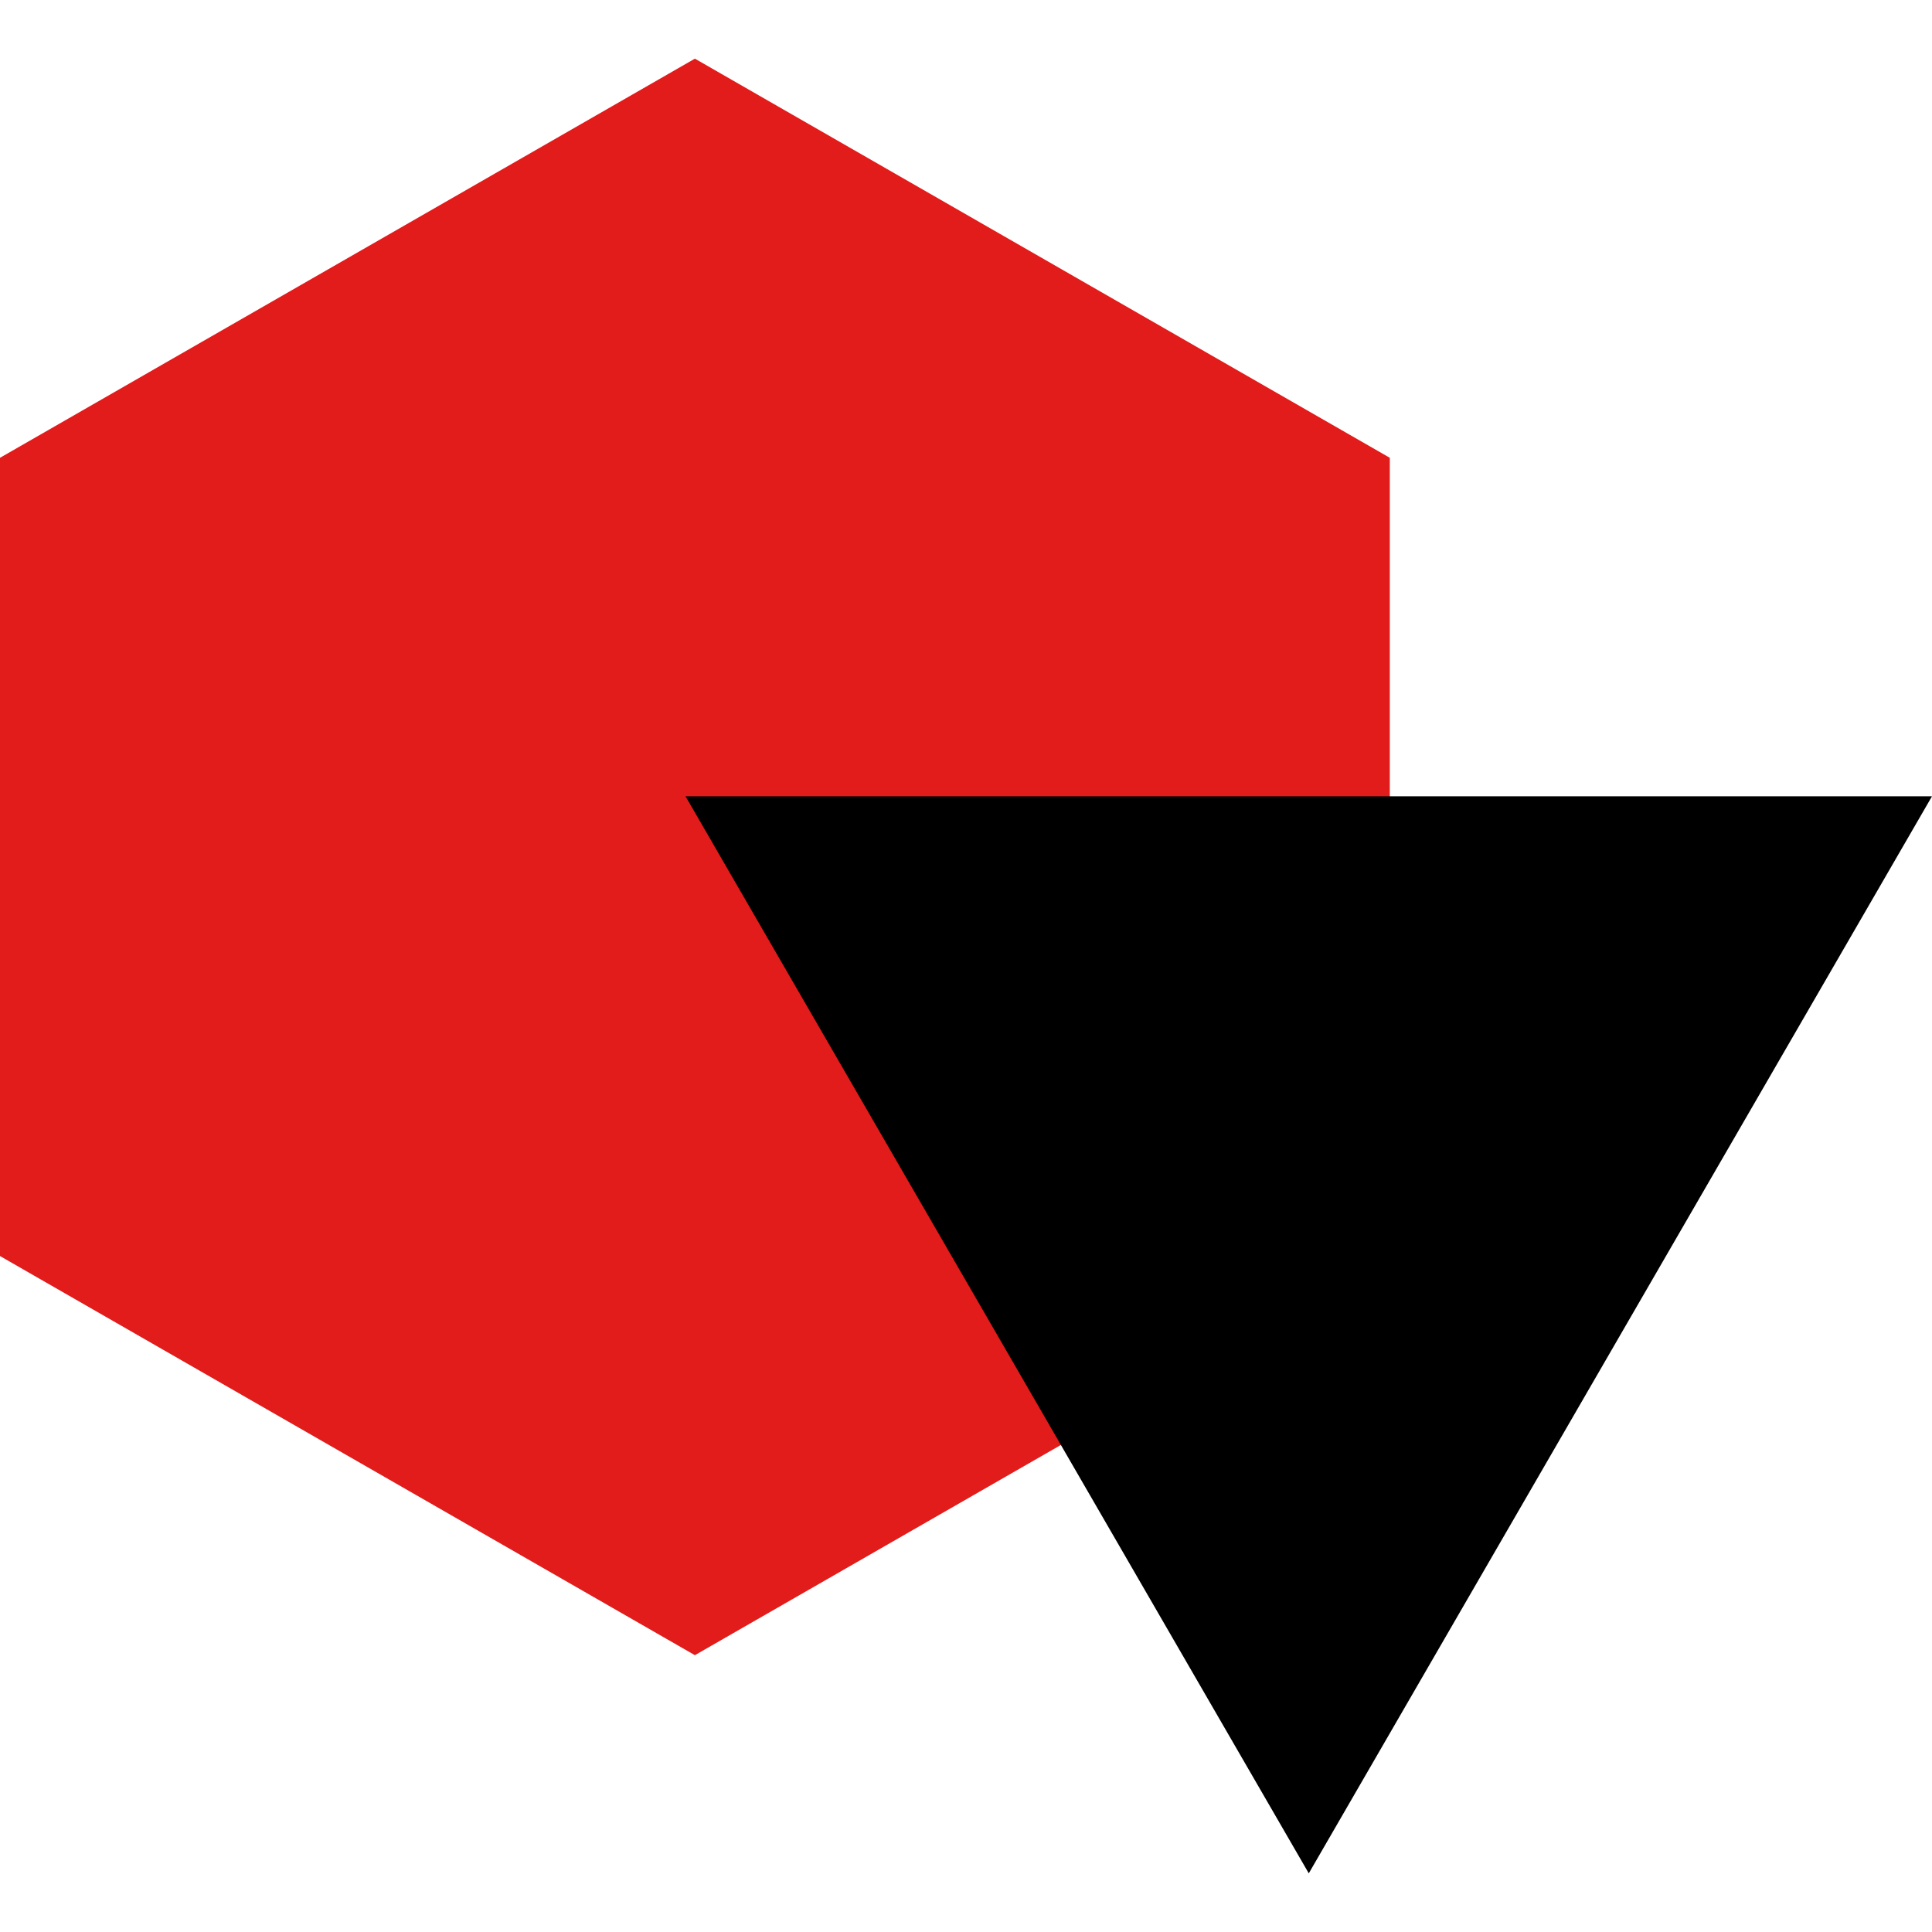
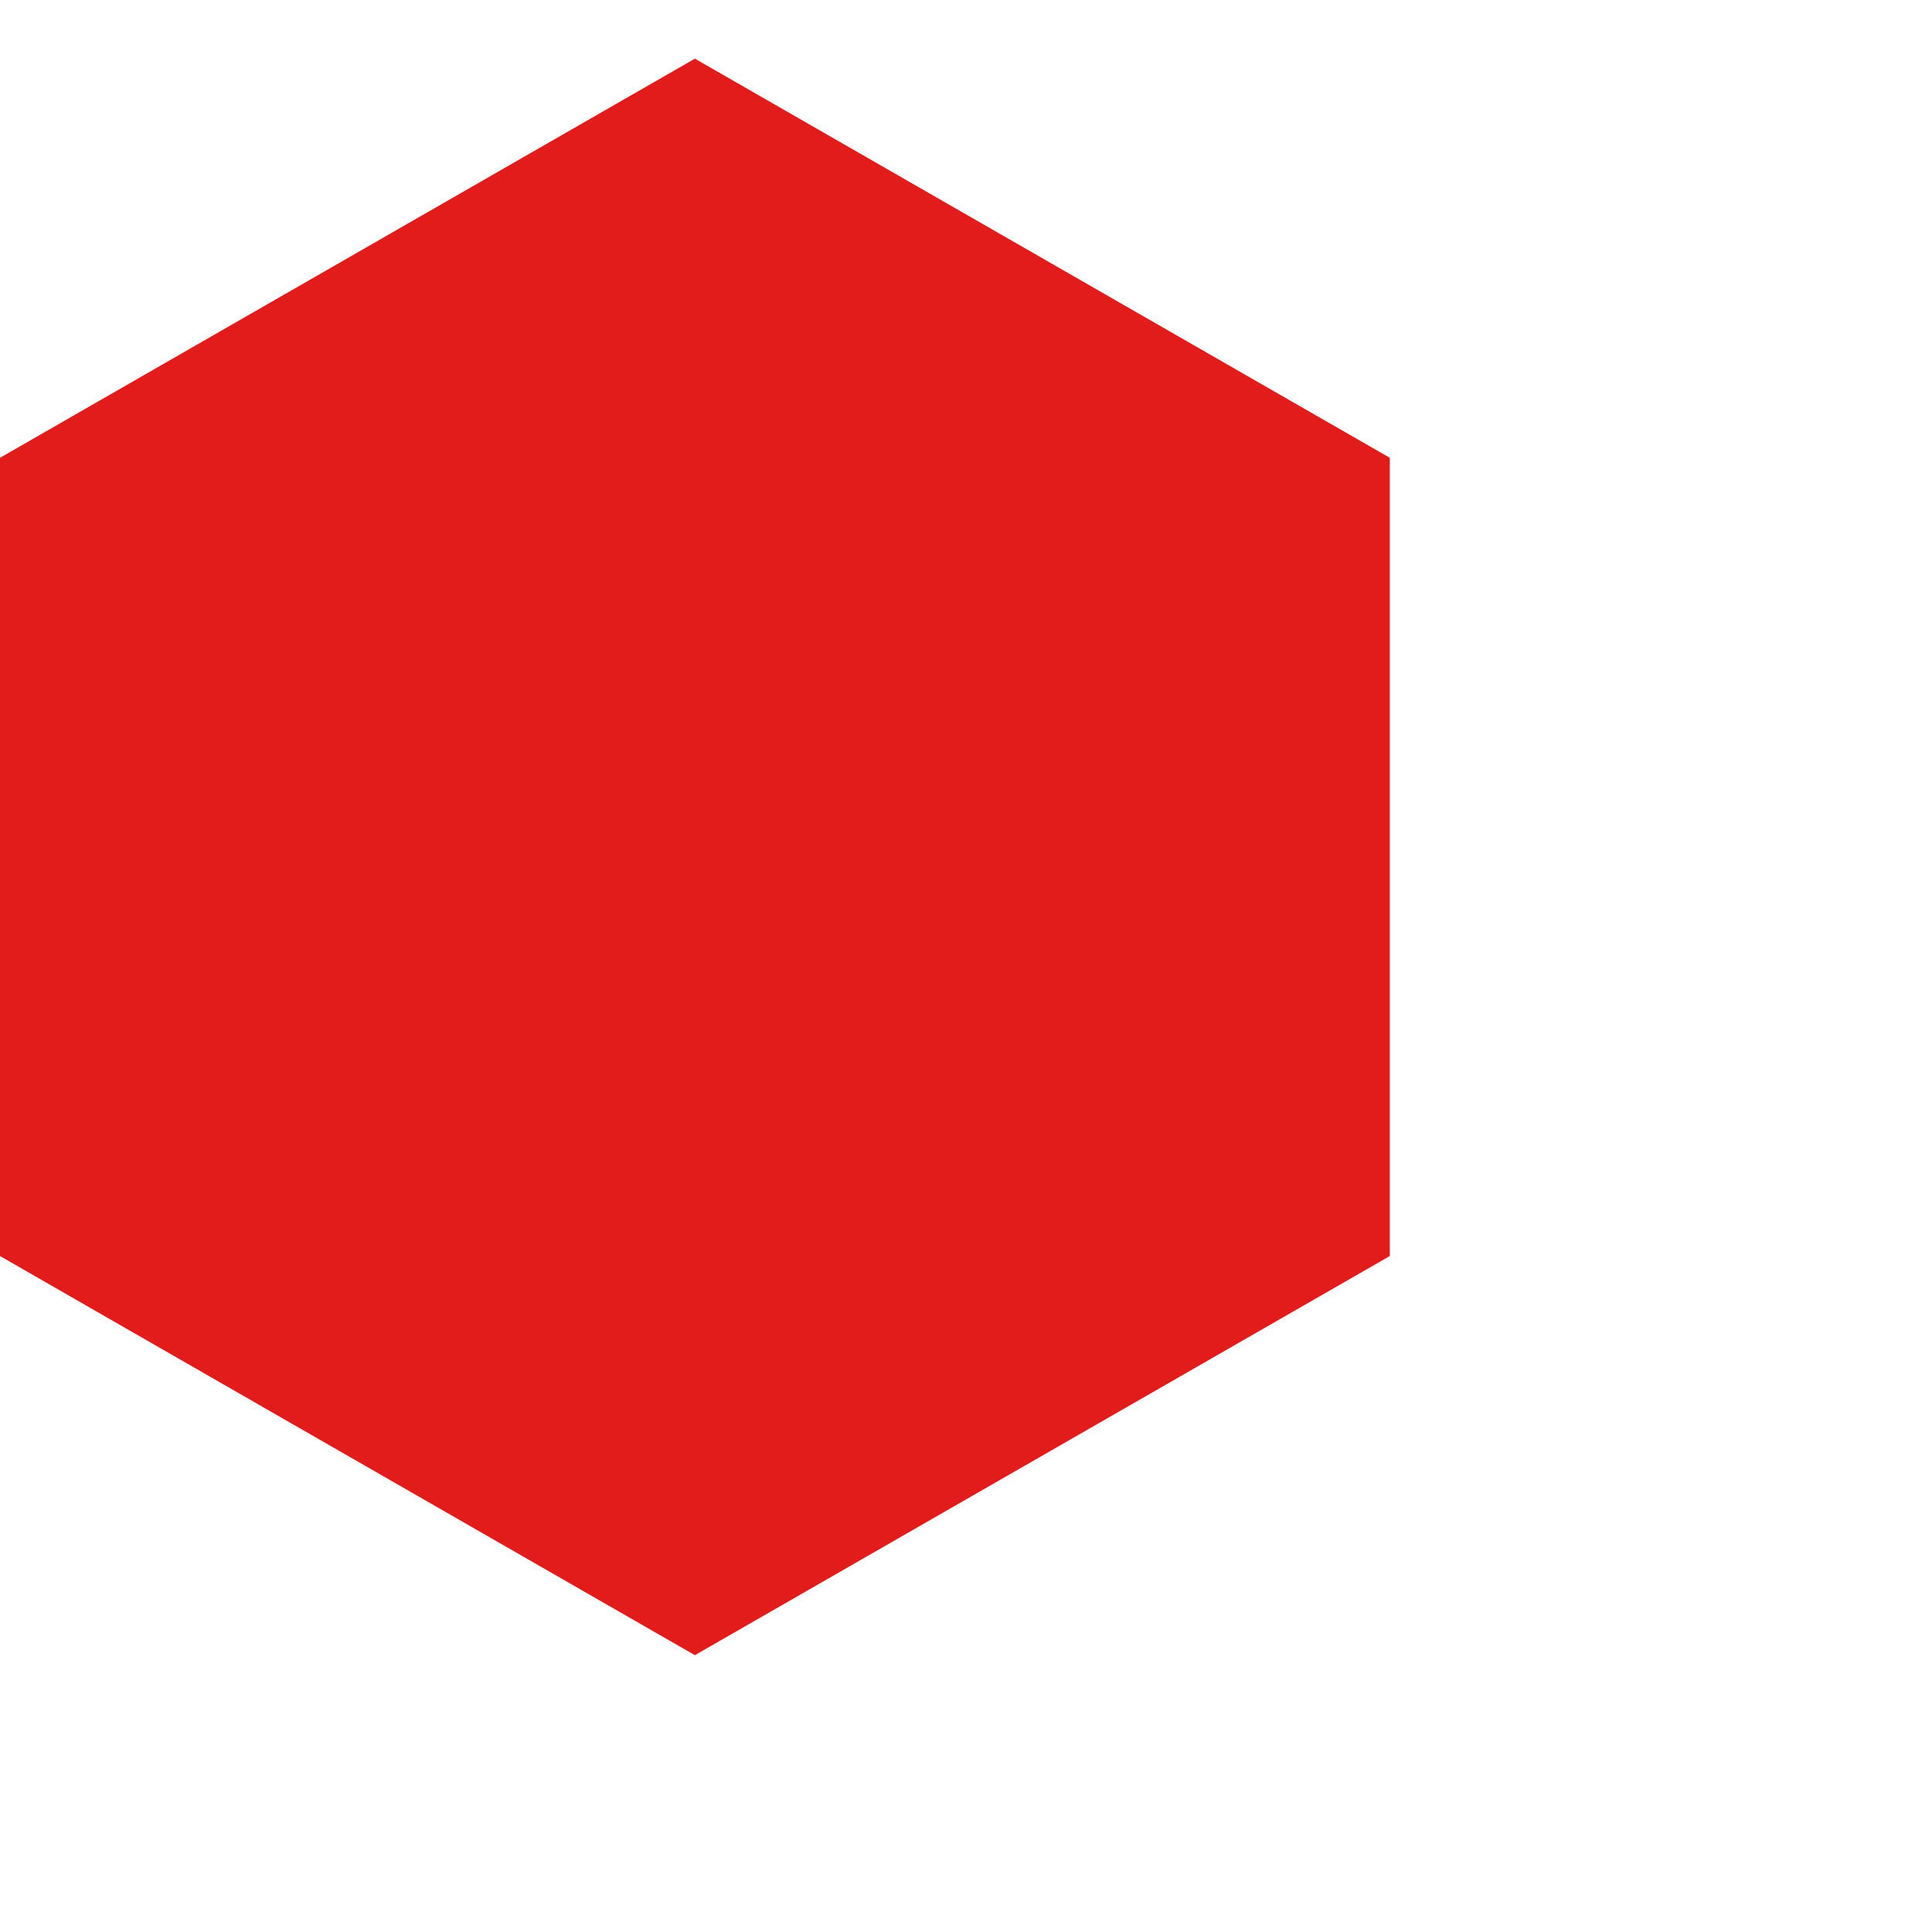
<svg xmlns="http://www.w3.org/2000/svg" height="800px" width="800px" version="1.1" id="Layer_1" viewBox="0 0 512 512" xml:space="preserve">
  <polygon style="fill:#E21B1B;" points="0,121.32 184.152,15.544 368.312,121.32 368.312,332.864 184.152,438.64 0,332.864 " />
-   <polygon points="346.84,496.456 512,211.024 181.672,211.024 " />
</svg>